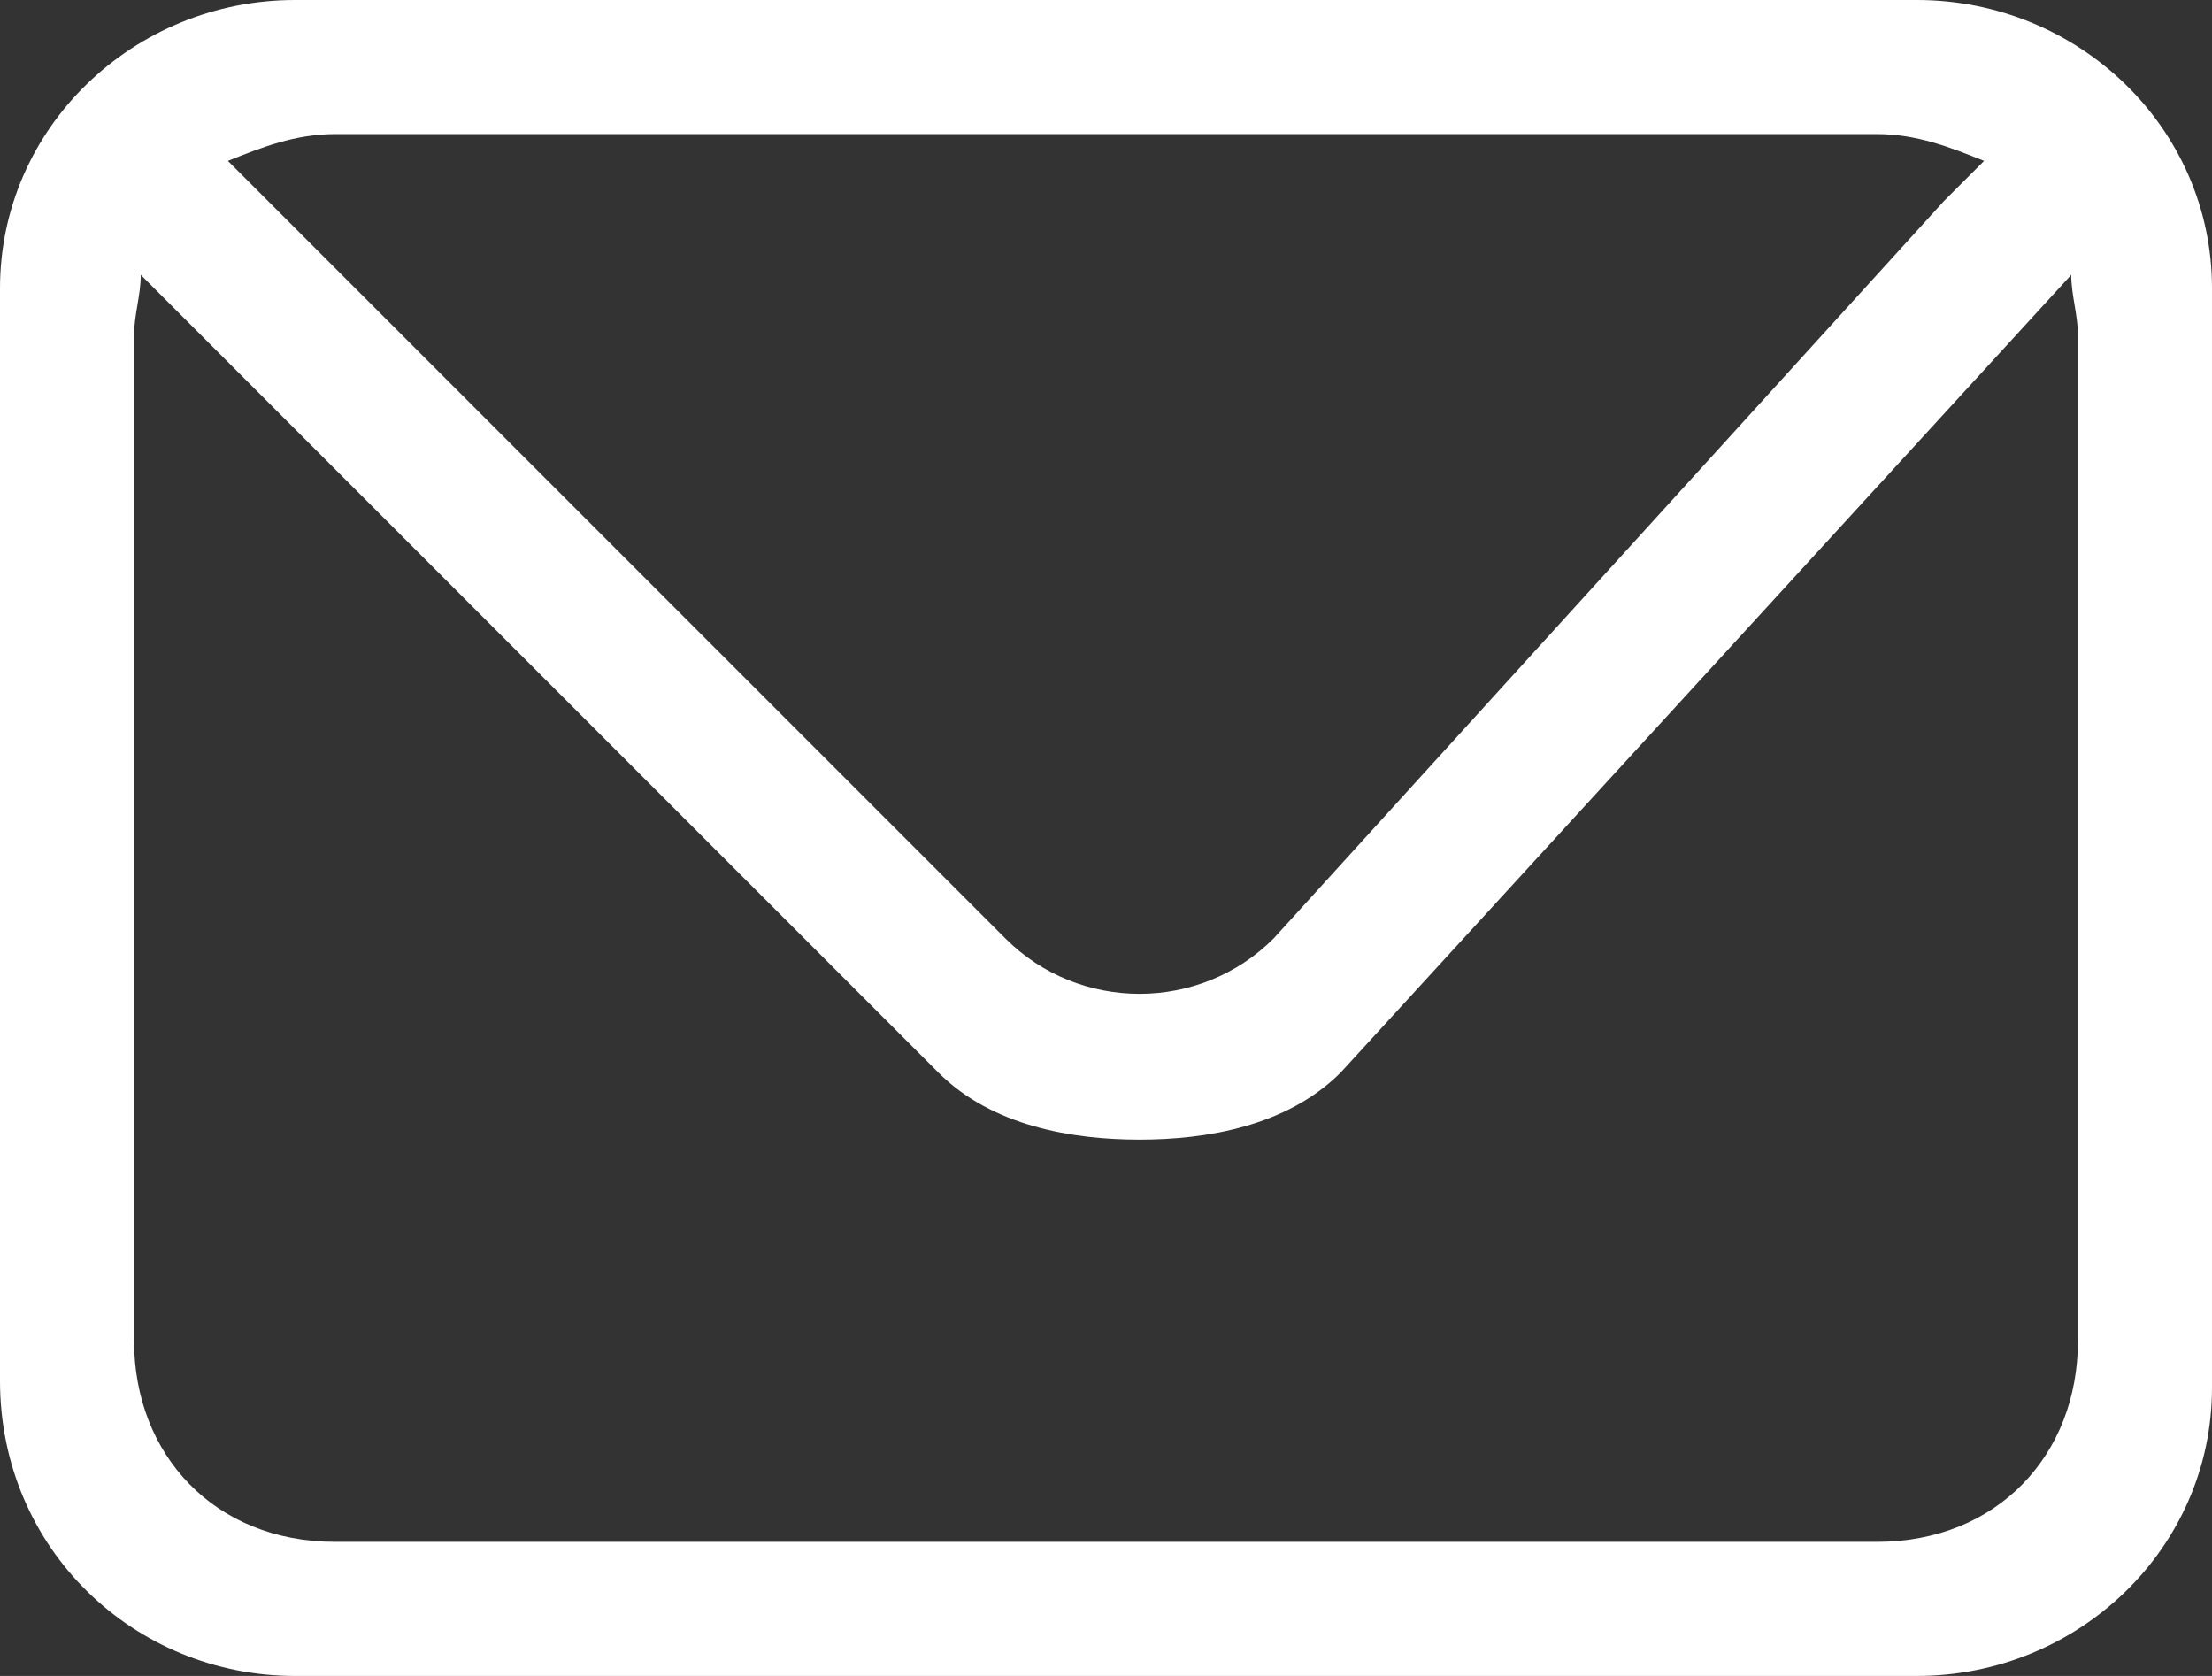
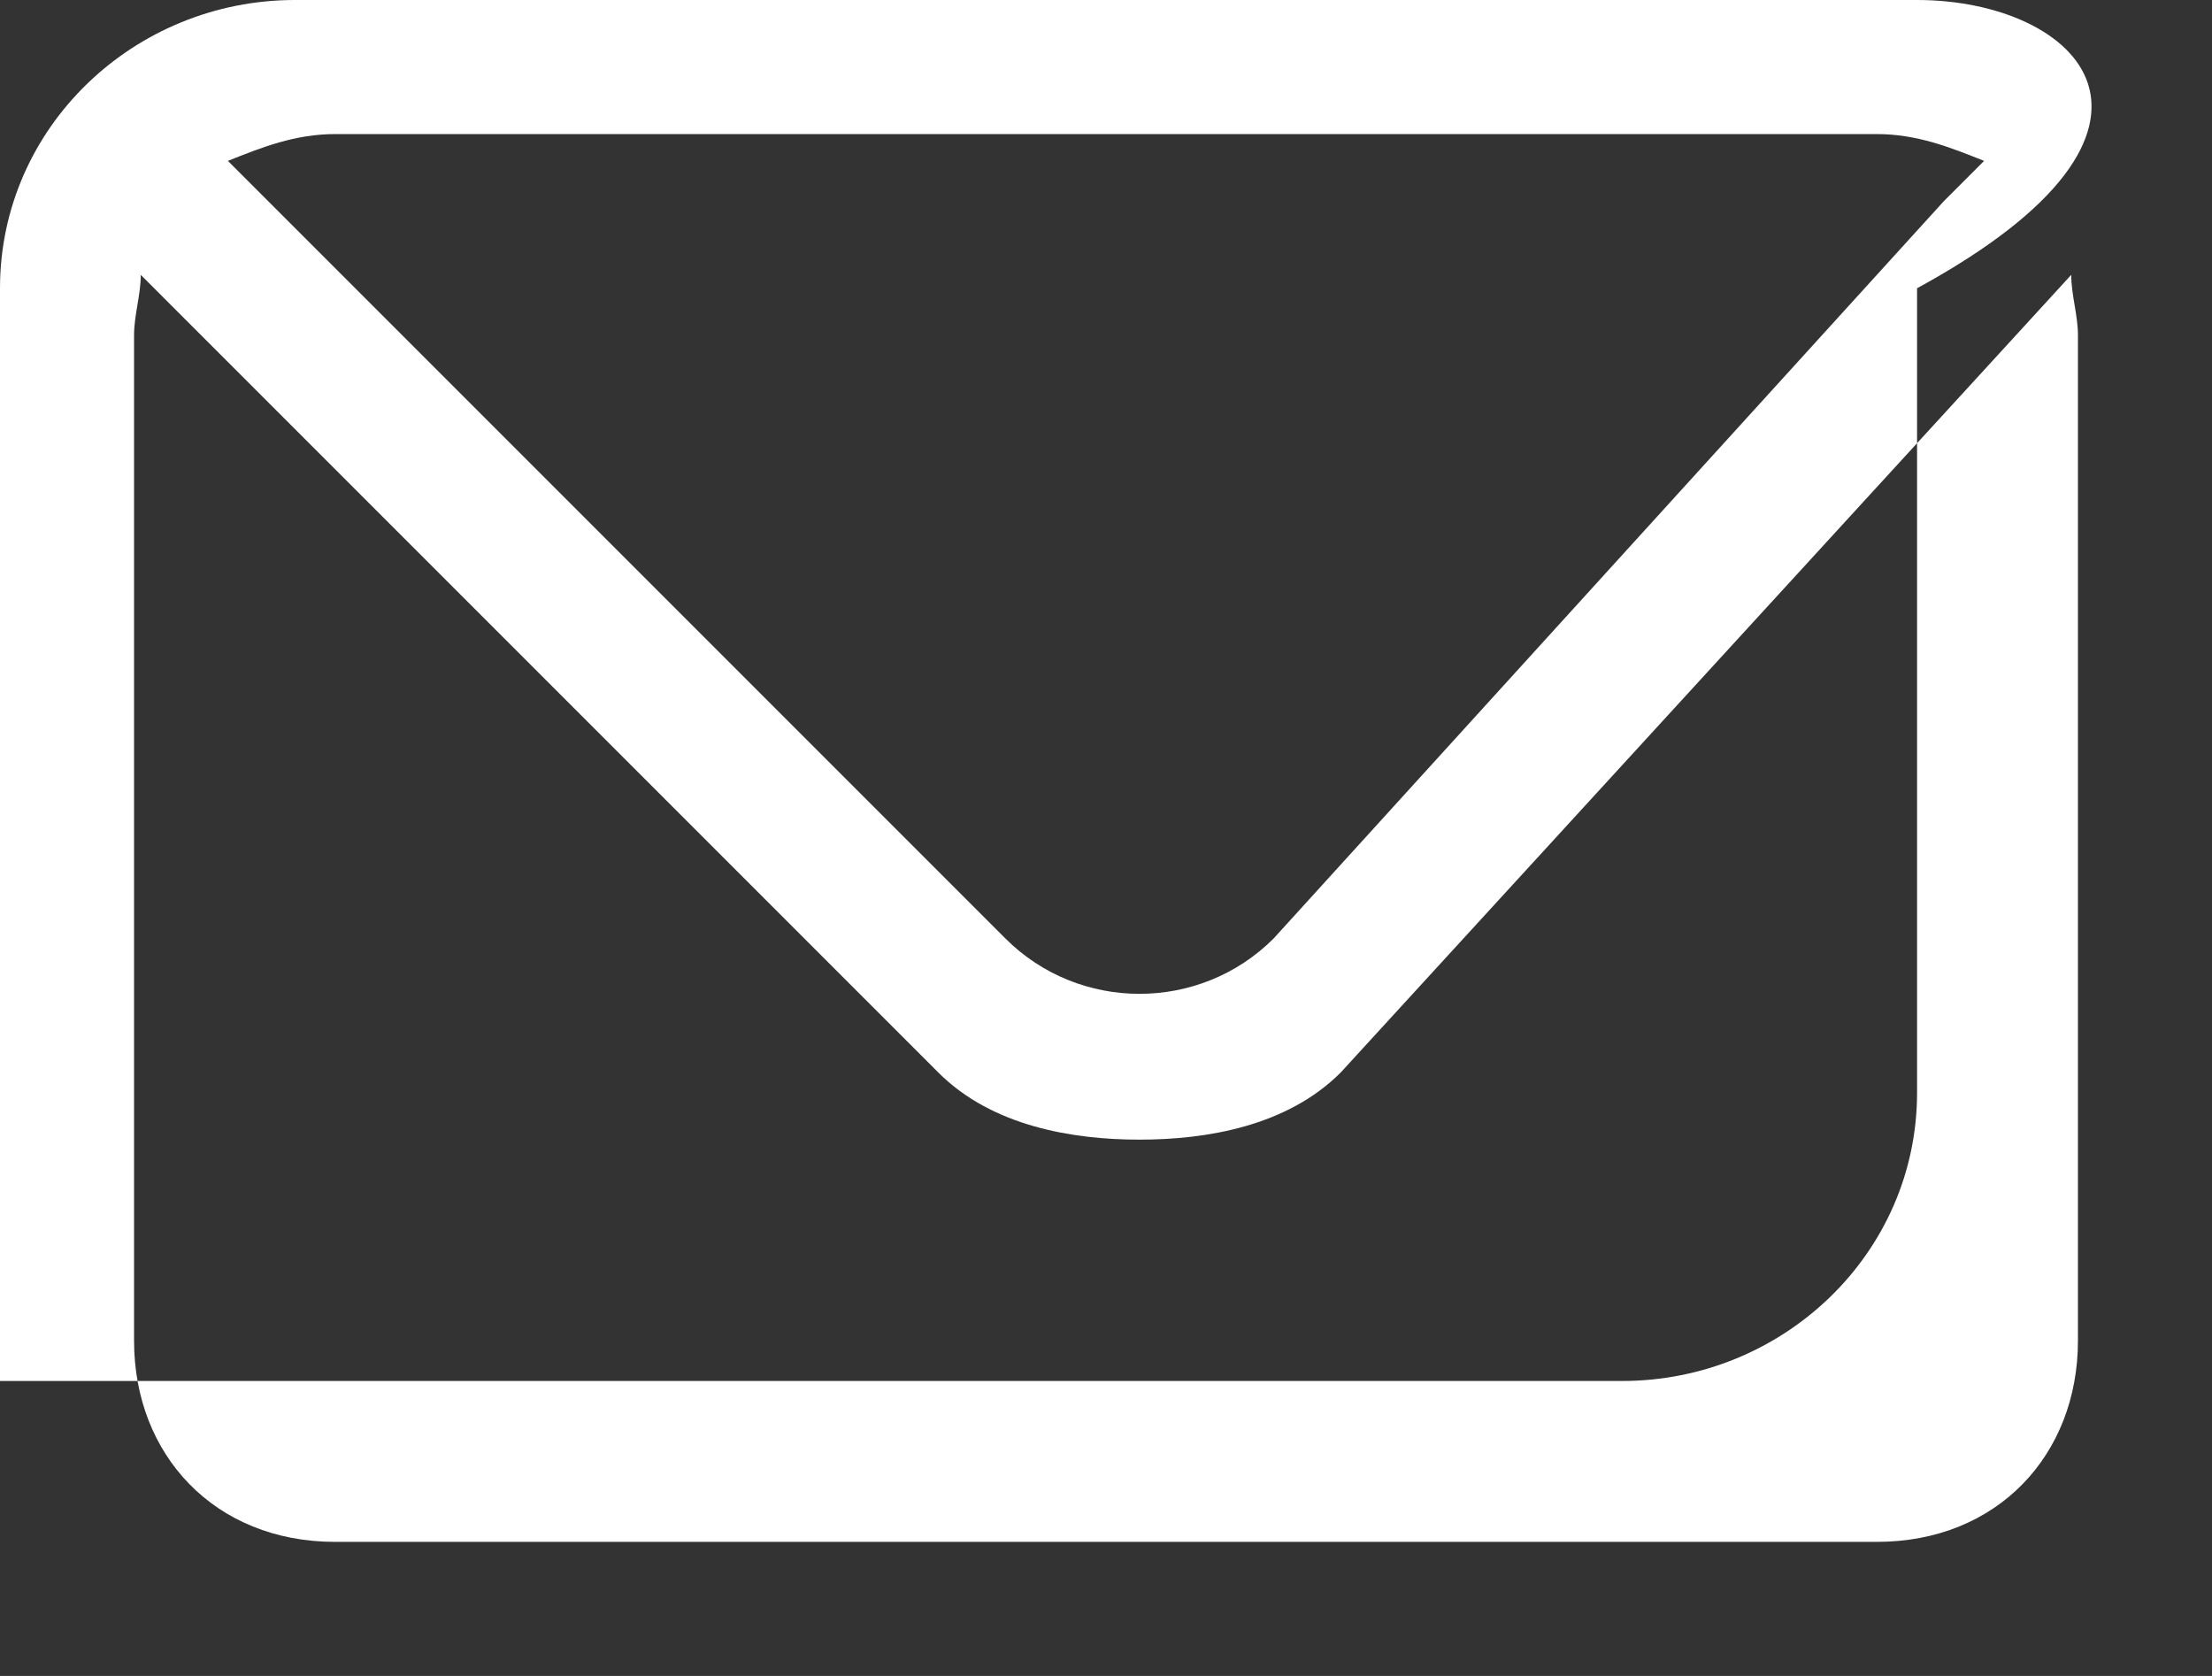
<svg xmlns="http://www.w3.org/2000/svg" version="1.1" id="Forma_1_1_" x="0px" y="0px" viewBox="0 0 33 25" width="33" height="25" style="enable-background:new 0 0 33 25;" xml:space="preserve">
  <rect x="0" y="0" width="33" height="25" fill="#333333" stroke="none" />
  <style type="text/css">
	.st0{fill-rule:evenodd;clip-rule:evenodd;fill:#FFFFFF;}
</style>
-   <path class="st0" d="M28.6,0H4.4C2,0,0,1.9,0,4.3v16.3C0,23.1,2,25,4.4,25h24.2c2.4,0,4.4-1.9,4.4-4.3V4.3C33,1.9,31,0,28.6,0z M5,2  h23c0.6,0,1.1,0.2,1.6,0.4c0,0-0.3,0.3-0.6,0.6L19,14c-1.1,1.1-2.9,1.1-4,0L4,3L3.4,2.4C3.9,2.2,4.4,2,5,2z M31,20c0,1.7-1.2,3-3,3  H5c-1.8,0-3-1.3-3-3V5c0-0.3,0.1-0.6,0.1-0.9L14,16c0.8,0.8,2,1,3,1c1,0,2.2-0.2,3-1L30.9,4.1c0,0,0,0,0,0h0l0,0  C30.9,4.4,31,4.7,31,5V20z" />
+   <path class="st0" d="M28.6,0H4.4C2,0,0,1.9,0,4.3v16.3h24.2c2.4,0,4.4-1.9,4.4-4.3V4.3C33,1.9,31,0,28.6,0z M5,2  h23c0.6,0,1.1,0.2,1.6,0.4c0,0-0.3,0.3-0.6,0.6L19,14c-1.1,1.1-2.9,1.1-4,0L4,3L3.4,2.4C3.9,2.2,4.4,2,5,2z M31,20c0,1.7-1.2,3-3,3  H5c-1.8,0-3-1.3-3-3V5c0-0.3,0.1-0.6,0.1-0.9L14,16c0.8,0.8,2,1,3,1c1,0,2.2-0.2,3-1L30.9,4.1c0,0,0,0,0,0h0l0,0  C30.9,4.4,31,4.7,31,5V20z" />
</svg>